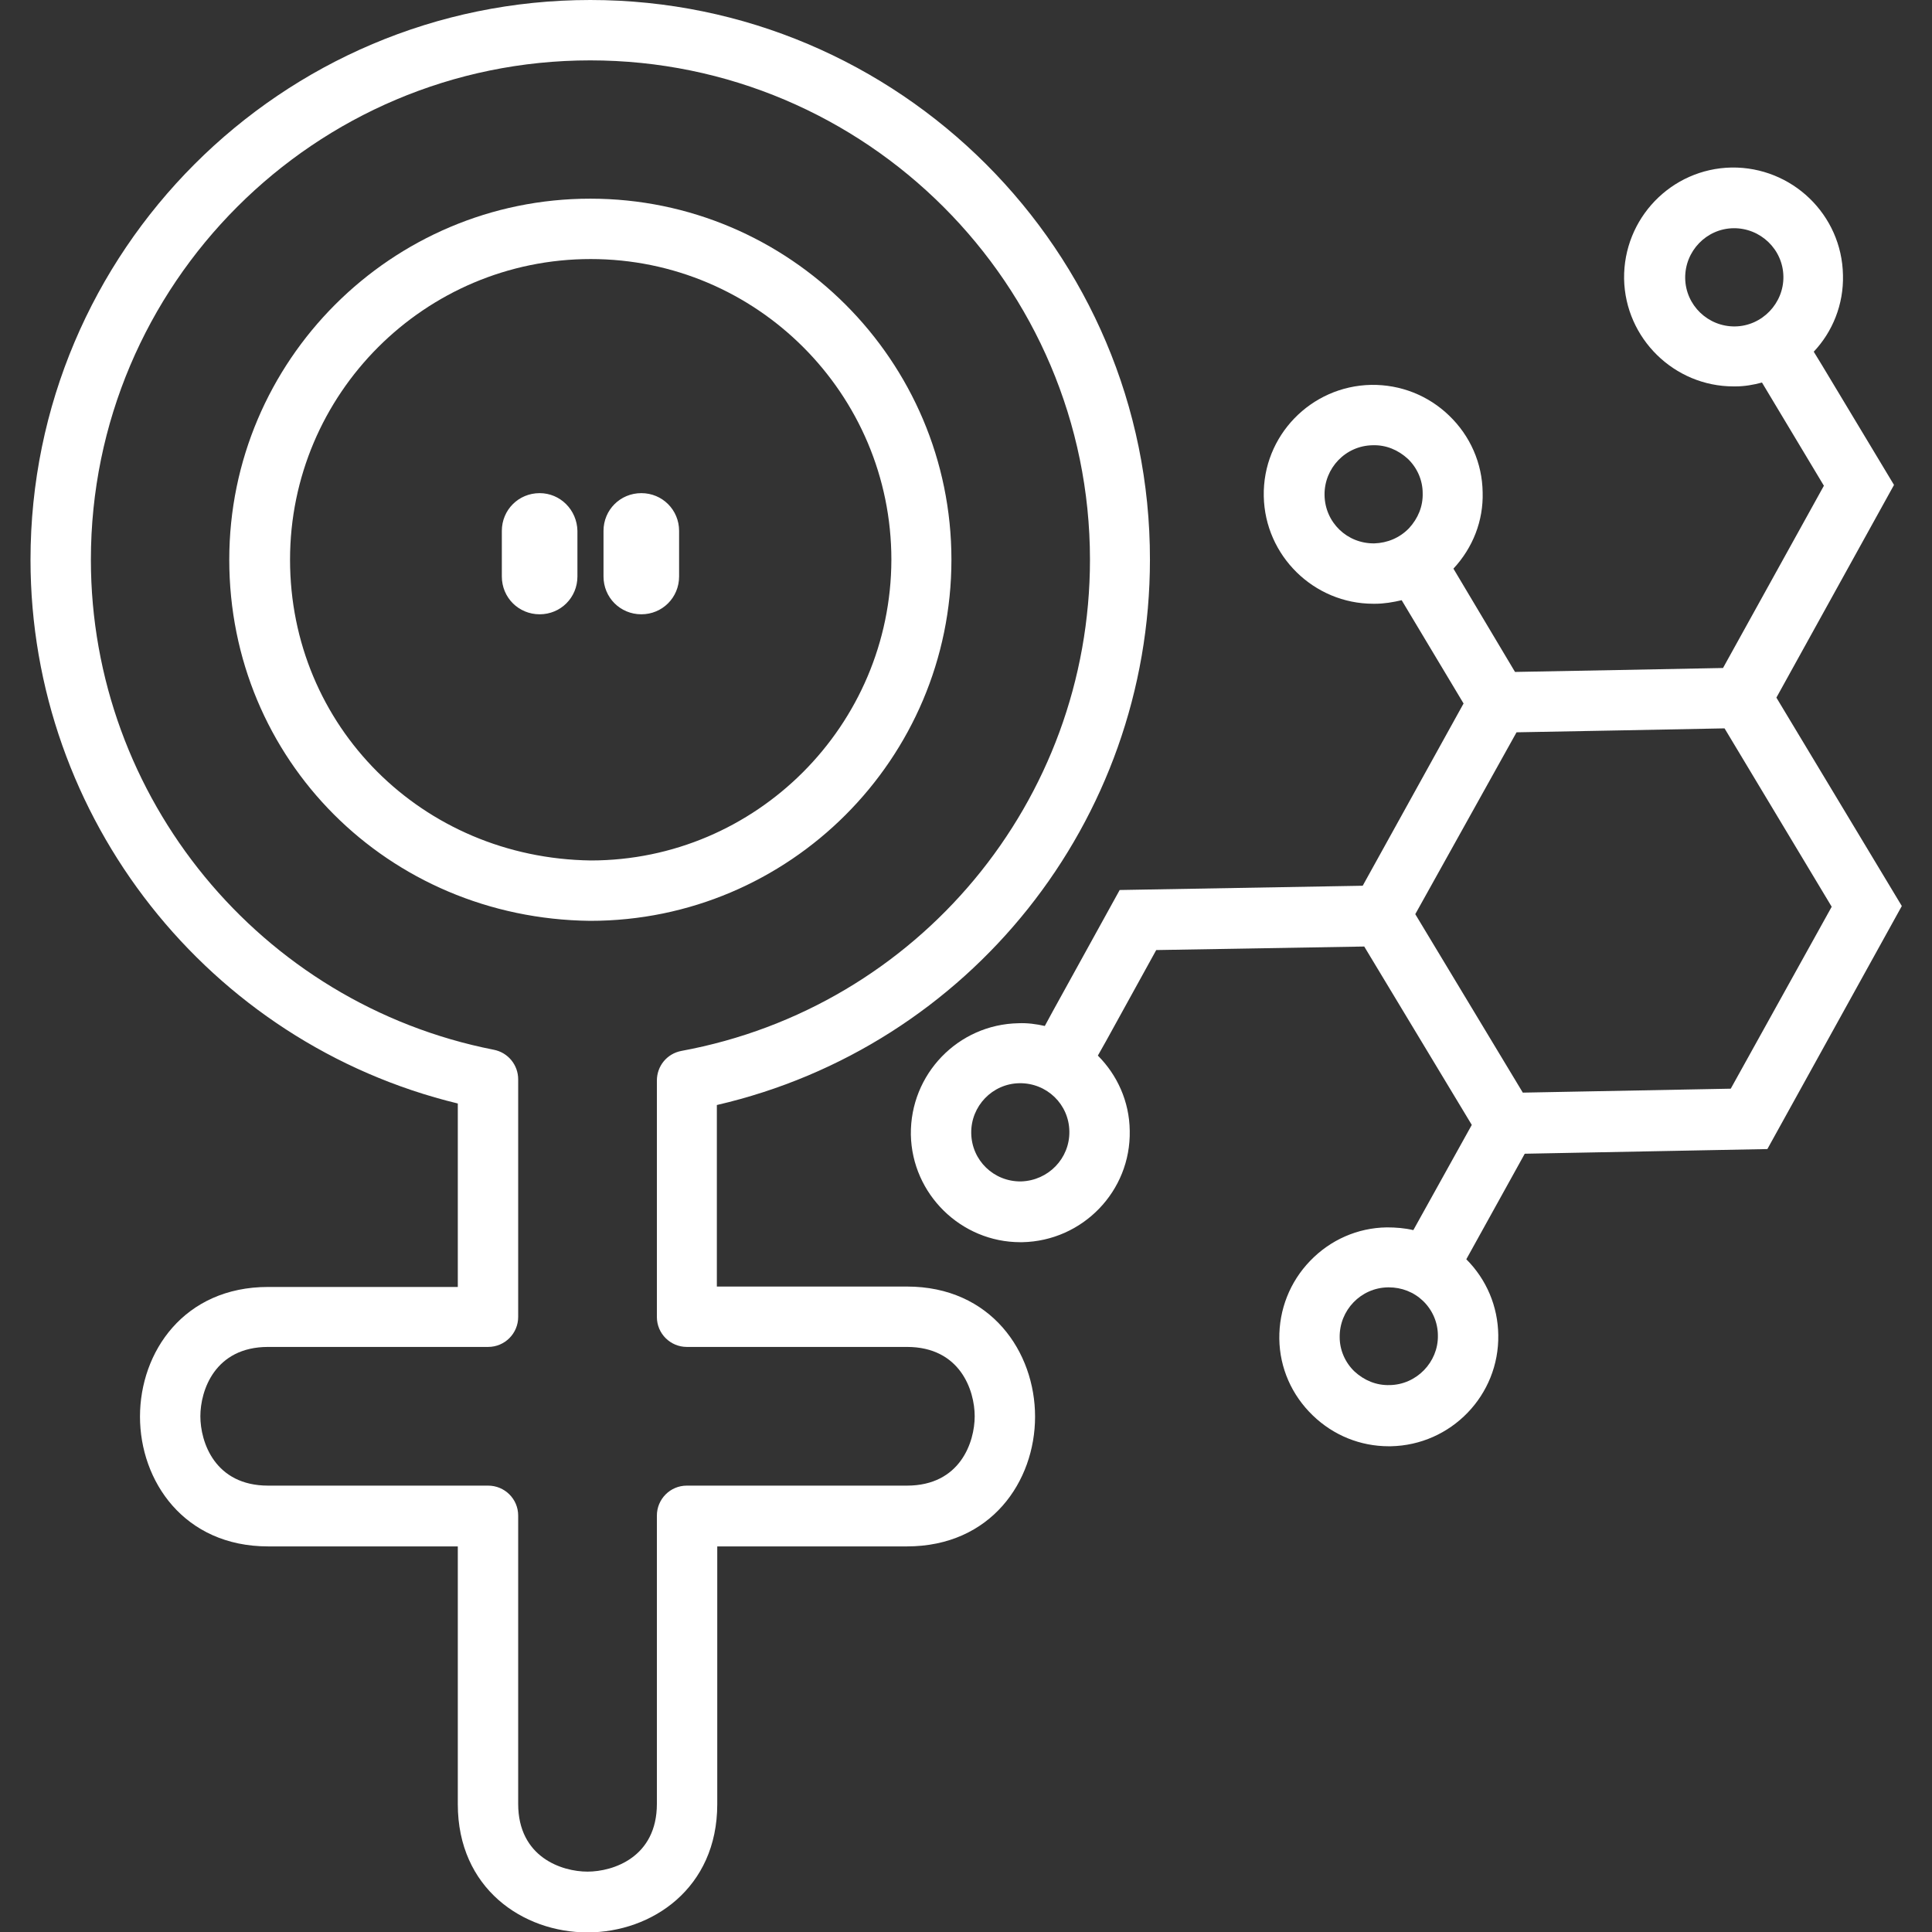
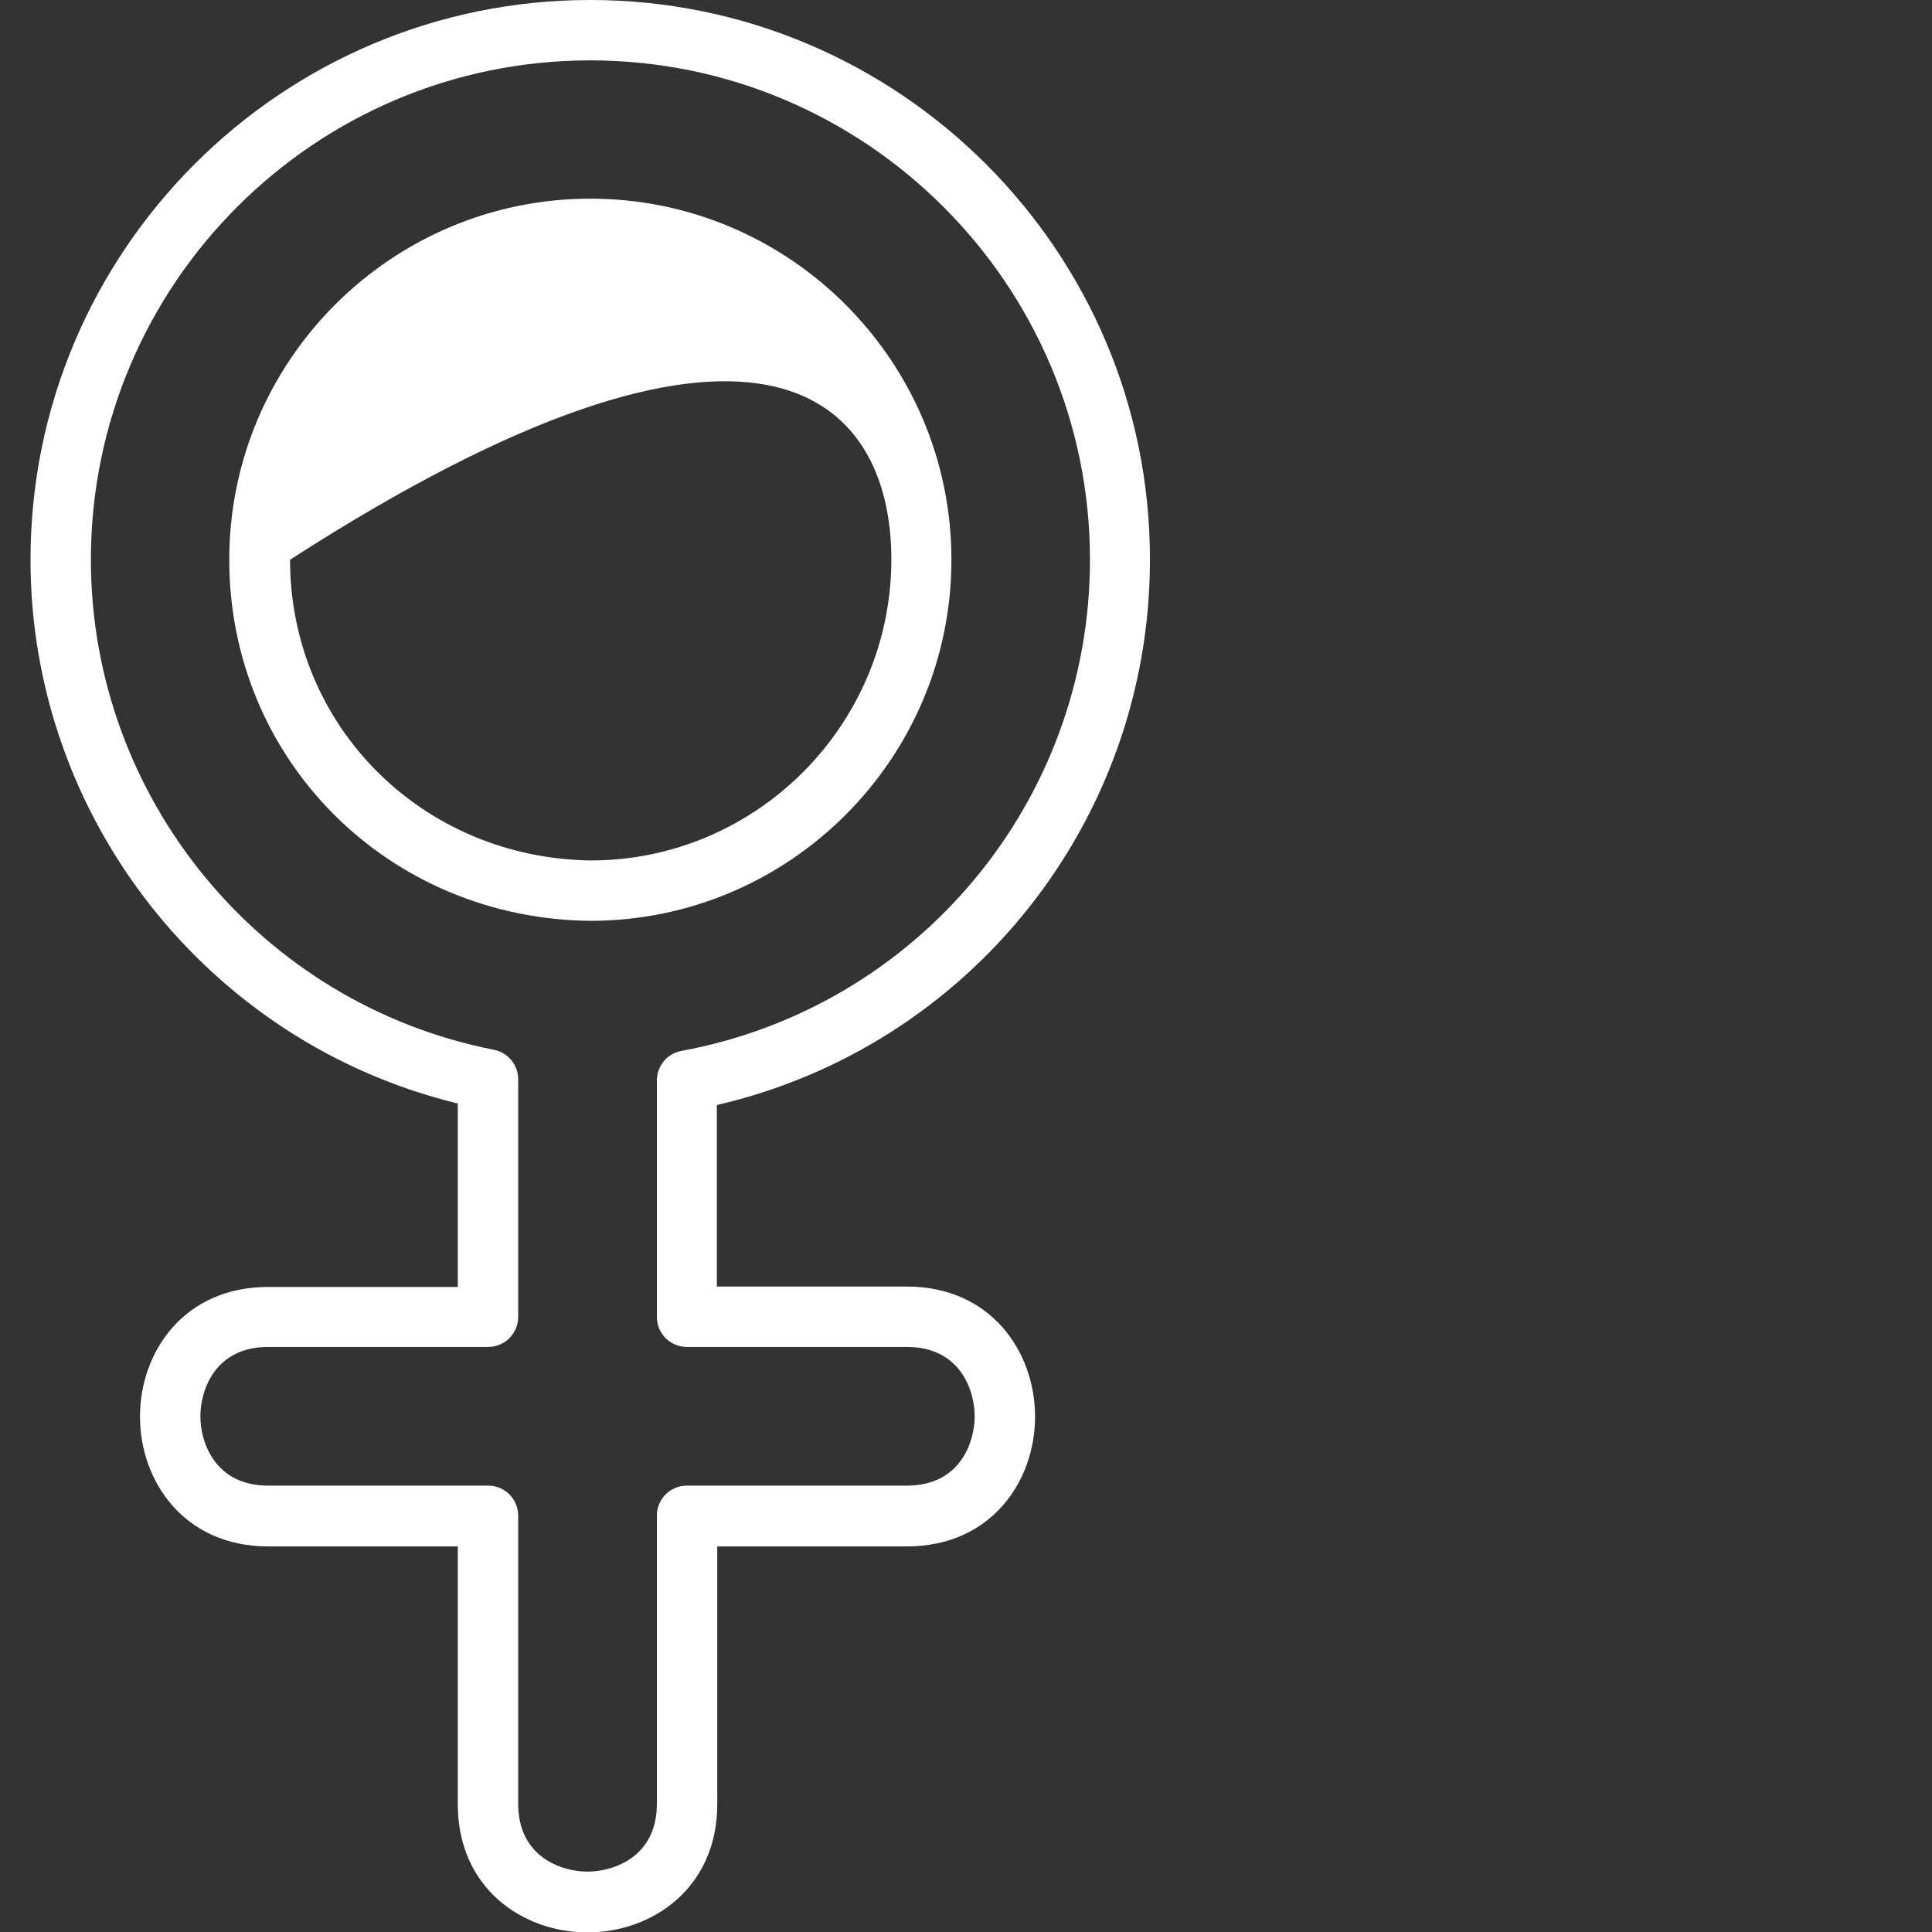
<svg xmlns="http://www.w3.org/2000/svg" width="24" height="24" viewBox="0 0 24 24" fill="none">
  <rect x="0" y="0" width="24" height="24" fill="#333333" stroke="none" />
  <g clip-path="url(#clip0_369_82)">
-     <path d="M11.819 6.953C11.819 4.481 9.806 2.468 7.333 2.468C4.861 2.468 2.848 4.481 2.848 6.953C2.848 9.435 4.817 11.41 7.328 11.439H7.333C9.806 11.439 11.819 9.426 11.819 6.953ZM7.338 10.689C5.243 10.66 3.603 9.019 3.603 6.953C3.603 4.892 5.277 3.218 7.338 3.218C9.399 3.218 11.073 4.892 11.073 6.953C11.069 9.01 9.394 10.689 7.338 10.689Z" fill="white" />
+     <path d="M11.819 6.953C11.819 4.481 9.806 2.468 7.333 2.468C4.861 2.468 2.848 4.481 2.848 6.953C2.848 9.435 4.817 11.41 7.328 11.439H7.333C9.806 11.439 11.819 9.426 11.819 6.953ZM7.338 10.689C5.243 10.66 3.603 9.019 3.603 6.953C9.399 3.218 11.073 4.892 11.073 6.953C11.069 9.01 9.394 10.689 7.338 10.689Z" fill="white" />
    <path d="M11.266 15.982H8.905V13.727C12.04 13.002 14.285 10.205 14.285 6.953C14.29 3.121 11.169 0 7.332 0C3.495 0 0.379 3.121 0.379 6.953C0.379 10.166 2.595 12.958 5.687 13.708V15.987H3.331C2.285 15.987 1.739 16.795 1.739 17.598C1.739 18.397 2.285 19.21 3.331 19.21H5.687V22.413C5.687 23.458 6.495 24.005 7.298 24.005C8.097 24.005 8.91 23.458 8.91 22.413V19.21H11.266C12.311 19.21 12.858 18.402 12.858 17.598C12.858 16.795 12.311 15.982 11.266 15.982ZM11.266 18.455H8.532C8.324 18.455 8.16 18.624 8.16 18.827V22.408C8.16 23.071 7.618 23.25 7.298 23.25C6.979 23.25 6.437 23.071 6.437 22.408V18.827C6.437 18.619 6.268 18.455 6.064 18.455H3.331C2.668 18.455 2.489 17.913 2.489 17.593C2.489 17.274 2.668 16.732 3.331 16.732H6.064C6.272 16.732 6.437 16.563 6.437 16.36V13.408C6.437 13.229 6.311 13.074 6.132 13.04C3.234 12.469 1.129 9.91 1.129 6.953C1.129 3.532 3.911 0.75 7.332 0.75C10.753 0.75 13.54 3.532 13.54 6.953C13.54 9.948 11.406 12.513 8.464 13.055C8.285 13.089 8.16 13.243 8.16 13.423V16.36C8.16 16.568 8.329 16.732 8.532 16.732H11.266C11.929 16.732 12.108 17.274 12.108 17.593C12.108 17.913 11.929 18.455 11.266 18.455Z" fill="white" />
-     <path d="M6.704 6.126C6.442 6.126 6.234 6.334 6.234 6.595V7.161C6.234 7.423 6.442 7.631 6.704 7.631C6.965 7.631 7.173 7.423 7.173 7.161V6.595C7.168 6.334 6.96 6.126 6.704 6.126ZM7.967 6.126C7.705 6.126 7.497 6.334 7.497 6.595V7.161C7.497 7.423 7.705 7.631 7.967 7.631C8.228 7.631 8.436 7.423 8.436 7.161V6.595C8.436 6.334 8.228 6.126 7.967 6.126ZM21.955 14.274L23.625 11.255L22.067 8.666L23.528 6.024L22.638 4.544L22.531 4.369C22.763 4.123 22.904 3.784 22.894 3.416C22.88 2.666 22.26 2.071 21.51 2.081C20.76 2.095 20.165 2.714 20.175 3.464C20.189 4.205 20.799 4.8 21.534 4.8H21.559C21.67 4.8 21.781 4.781 21.888 4.752L22.657 6.034L21.404 8.298L20.112 8.323L18.82 8.347L18.055 7.064C18.297 6.803 18.428 6.469 18.418 6.116C18.413 5.753 18.263 5.414 18.002 5.163C17.741 4.911 17.397 4.776 17.034 4.781C16.284 4.795 15.684 5.414 15.699 6.164C15.713 6.905 16.323 7.5 17.059 7.5H17.083C17.194 7.5 17.305 7.481 17.412 7.456L18.181 8.739L16.928 11.003L13.909 11.056L13.076 12.566L12.979 12.745C12.873 12.721 12.762 12.706 12.65 12.711C11.9 12.726 11.305 13.345 11.315 14.095C11.329 14.835 11.939 15.431 12.675 15.431H12.699C13.449 15.416 14.049 14.797 14.034 14.047C14.03 13.679 13.875 13.35 13.638 13.113L13.739 12.934L14.363 11.802L16.947 11.758L18.283 13.974L17.557 15.281C17.451 15.256 17.339 15.247 17.228 15.247C16.865 15.252 16.526 15.402 16.275 15.663C16.023 15.924 15.888 16.268 15.892 16.631C15.897 16.994 16.047 17.332 16.309 17.584C16.565 17.831 16.899 17.966 17.252 17.966H17.276C18.026 17.952 18.626 17.332 18.612 16.582C18.607 16.229 18.467 15.895 18.215 15.643L18.941 14.332L21.955 14.274ZM21.554 4.055C21.22 4.06 20.939 3.794 20.934 3.455C20.93 3.121 21.196 2.84 21.534 2.835C21.868 2.831 22.149 3.097 22.154 3.435C22.159 3.769 21.888 4.05 21.554 4.055ZM12.684 14.676C12.346 14.681 12.07 14.415 12.065 14.076C12.06 13.742 12.326 13.461 12.665 13.456C13.004 13.452 13.28 13.718 13.284 14.056C13.289 14.39 13.023 14.666 12.684 14.676ZM17.073 6.75C16.734 6.755 16.459 6.489 16.454 6.15C16.449 5.816 16.715 5.535 17.054 5.531C17.218 5.526 17.368 5.589 17.489 5.7C17.605 5.811 17.673 5.966 17.673 6.126C17.678 6.29 17.615 6.44 17.504 6.561C17.388 6.682 17.233 6.745 17.073 6.75ZM18.839 9.097L20.131 9.073L21.423 9.048L22.754 11.264L21.5 13.524L18.917 13.573L17.581 11.356L18.839 9.097ZM17.262 17.206C17.097 17.211 16.947 17.148 16.826 17.037C16.71 16.926 16.642 16.771 16.642 16.611C16.638 16.277 16.904 15.997 17.242 15.992H17.252C17.412 15.992 17.562 16.05 17.678 16.161C17.794 16.273 17.862 16.427 17.862 16.592C17.867 16.921 17.596 17.202 17.262 17.206Z" fill="white" />
  </g>
  <defs>
    <clipPath id="clip0_369_82">
      <rect width="24" height="24" fill="white" />
    </clipPath>
  </defs>
</svg>